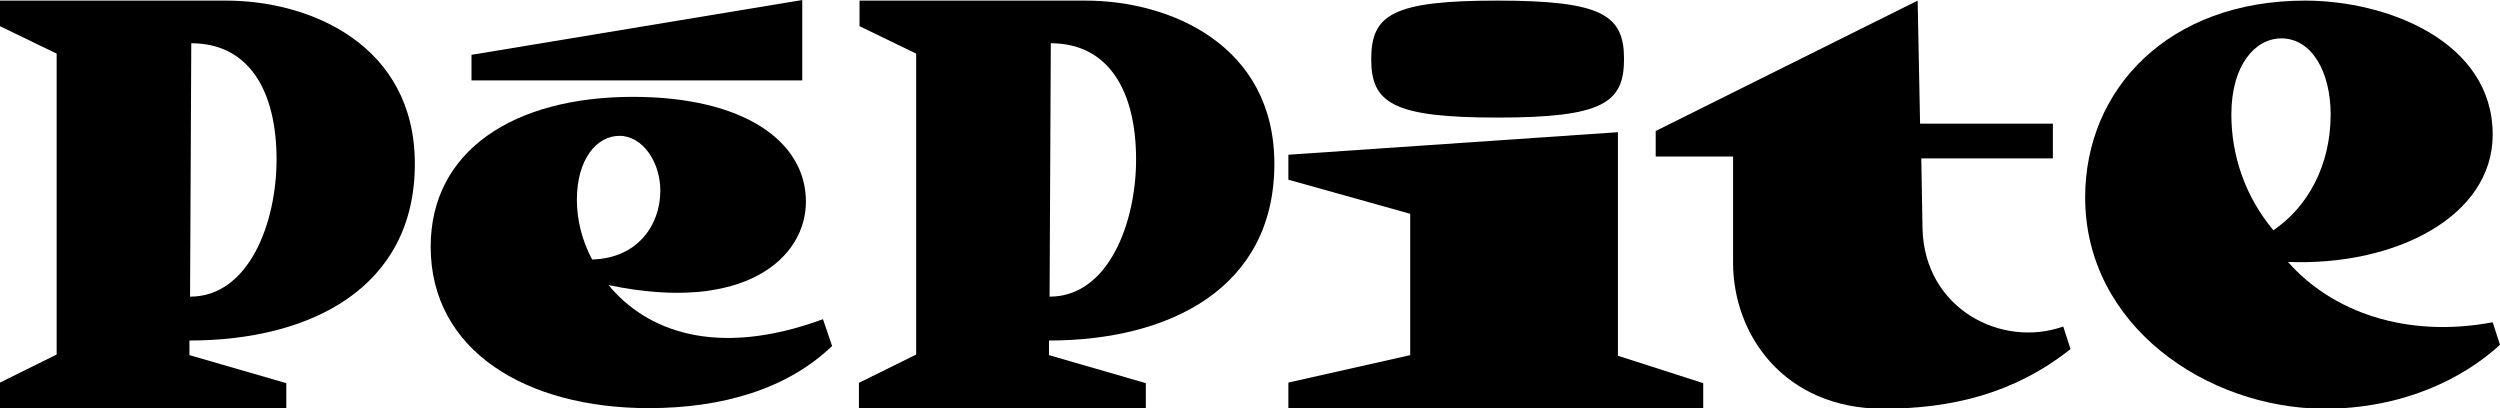
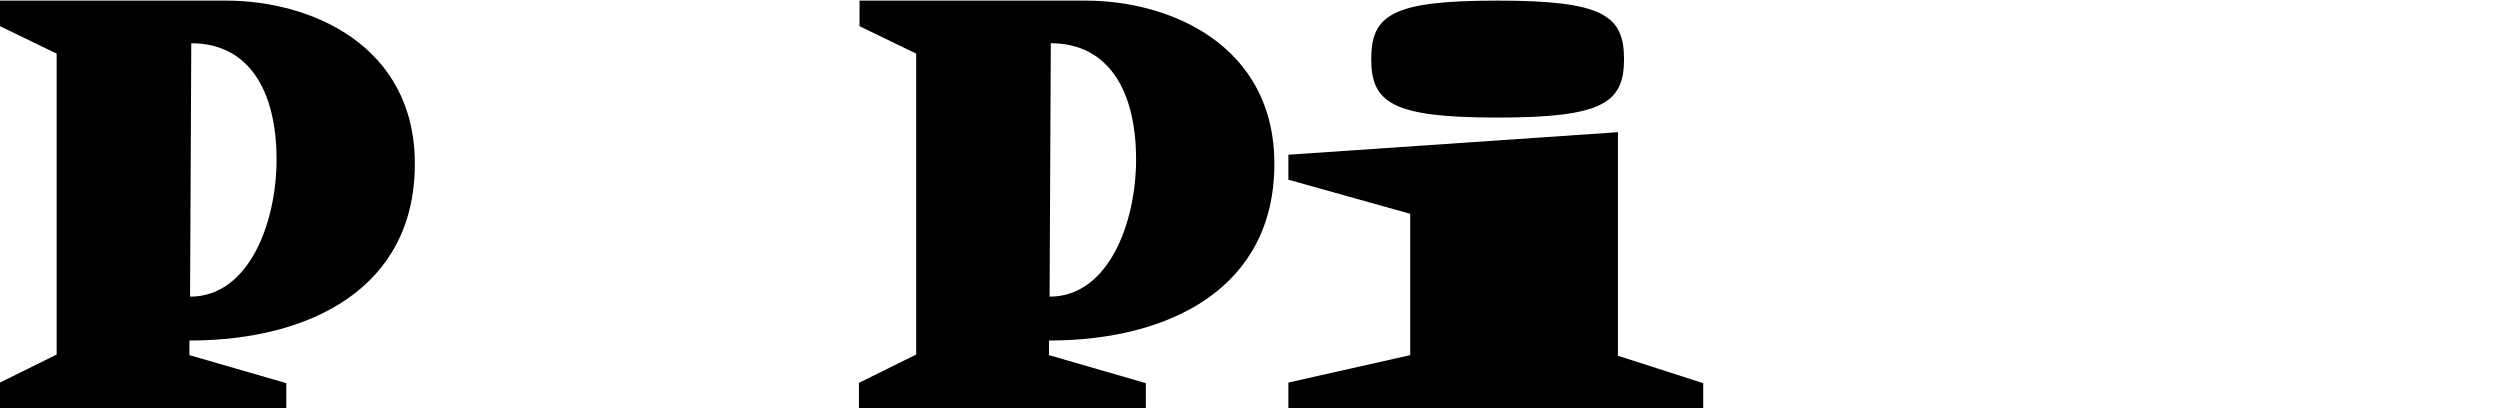
<svg xmlns="http://www.w3.org/2000/svg" version="1.1" id="Calque_1" x="0px" y="0px" viewBox="0 0 410.4 67" style="enable-background:new 0 0 410.4 67;" xml:space="preserve">
  <g>
    <path d="M0,62.8l9.3-4.6V8.8L0,4.3V0.1h37.1c13.9,0,31,7.3,31,26.8c0,20.4-17.2,29-37,29v2.4l15.9,4.6V67H0V62.8z M45.4,26.2   c0-11.4-4.6-19.1-14-19.1l-0.2,41.6C40.9,48.7,45.4,36.5,45.4,26.2z" />
-     <path d="M77.4,9l54.3-9v13.2H77.4V9z M106.5,67c-20.1,0-35.8-9.4-35.8-26.5c0-15.8,13.7-24.6,33.2-24.6c18.2,0,28.4,7.3,28.4,17.2   c0,9.2-10,18.4-32.4,13.7c6.1,7.4,17.5,12.1,35.2,5.6l1.5,4.4C129.2,63.9,118.5,67,106.5,67z M97.2,42.6   c7.5-0.2,11.2-5.7,11.2-11.3c0-4.7-2.9-9-6.7-9c-3.8,0-7,3.9-7,10.5C94.7,36,95.5,39.4,97.2,42.6z" />
    <path d="M141.1,62.8l9.3-4.6V8.8l-9.3-4.5V0.1h37.1c13.9,0,31,7.3,31,26.8c0,20.4-17.2,29-37,29v2.4l15.9,4.6V67h-47.1V62.8z    M186.5,26.2c0-11.4-4.6-19.1-14-19.1l-0.2,41.6C182,48.7,186.5,36.5,186.5,26.2z" />
    <path d="M211.5,62.8l20-4.5V35.1l-20-5.6v-4.1l54.1-3.7v36.7l14,4.5V67h-68.1V62.8z M225.1,9.7c0-7.3,3.5-9.6,20.7-9.6   c17.3,0,20.8,2.4,20.8,9.6c0,7.2-3.5,9.6-20.8,9.6C228.6,19.3,225.1,16.9,225.1,9.7z" />
-     <path d="M284.5,43.1V25.7h-12.7v-4.2l43-21.4l0.4,20.2h21.8V26h-21.6l0.2,11.5c0.3,13.2,13,19.7,23.1,16.1l1.2,3.7   c-9.2,7.3-19.5,9.8-30.9,9.8C292.9,67,284.5,55,284.5,43.1z" />
-     <path d="M342.3,32.4c0-17.8,13.7-32.3,36.1-32.3c13.5,0,30.8,6.7,30.8,22c0,13.4-15.9,21.6-33.6,20.9c7.1,8.1,19.3,12.6,33.6,9.9   l1.2,3.7c-6.1,5.6-16,10.5-28.9,10.5C362.3,67,342.3,53.5,342.3,32.4z M382.6,18.8c0-7-3.1-12.5-8.1-12.5c-4.3,0-8.2,4.4-8.2,12.5   c0,6.8,2.3,13.5,6.9,19C378.8,34,382.6,27.2,382.6,18.8z" />
  </g>
</svg>